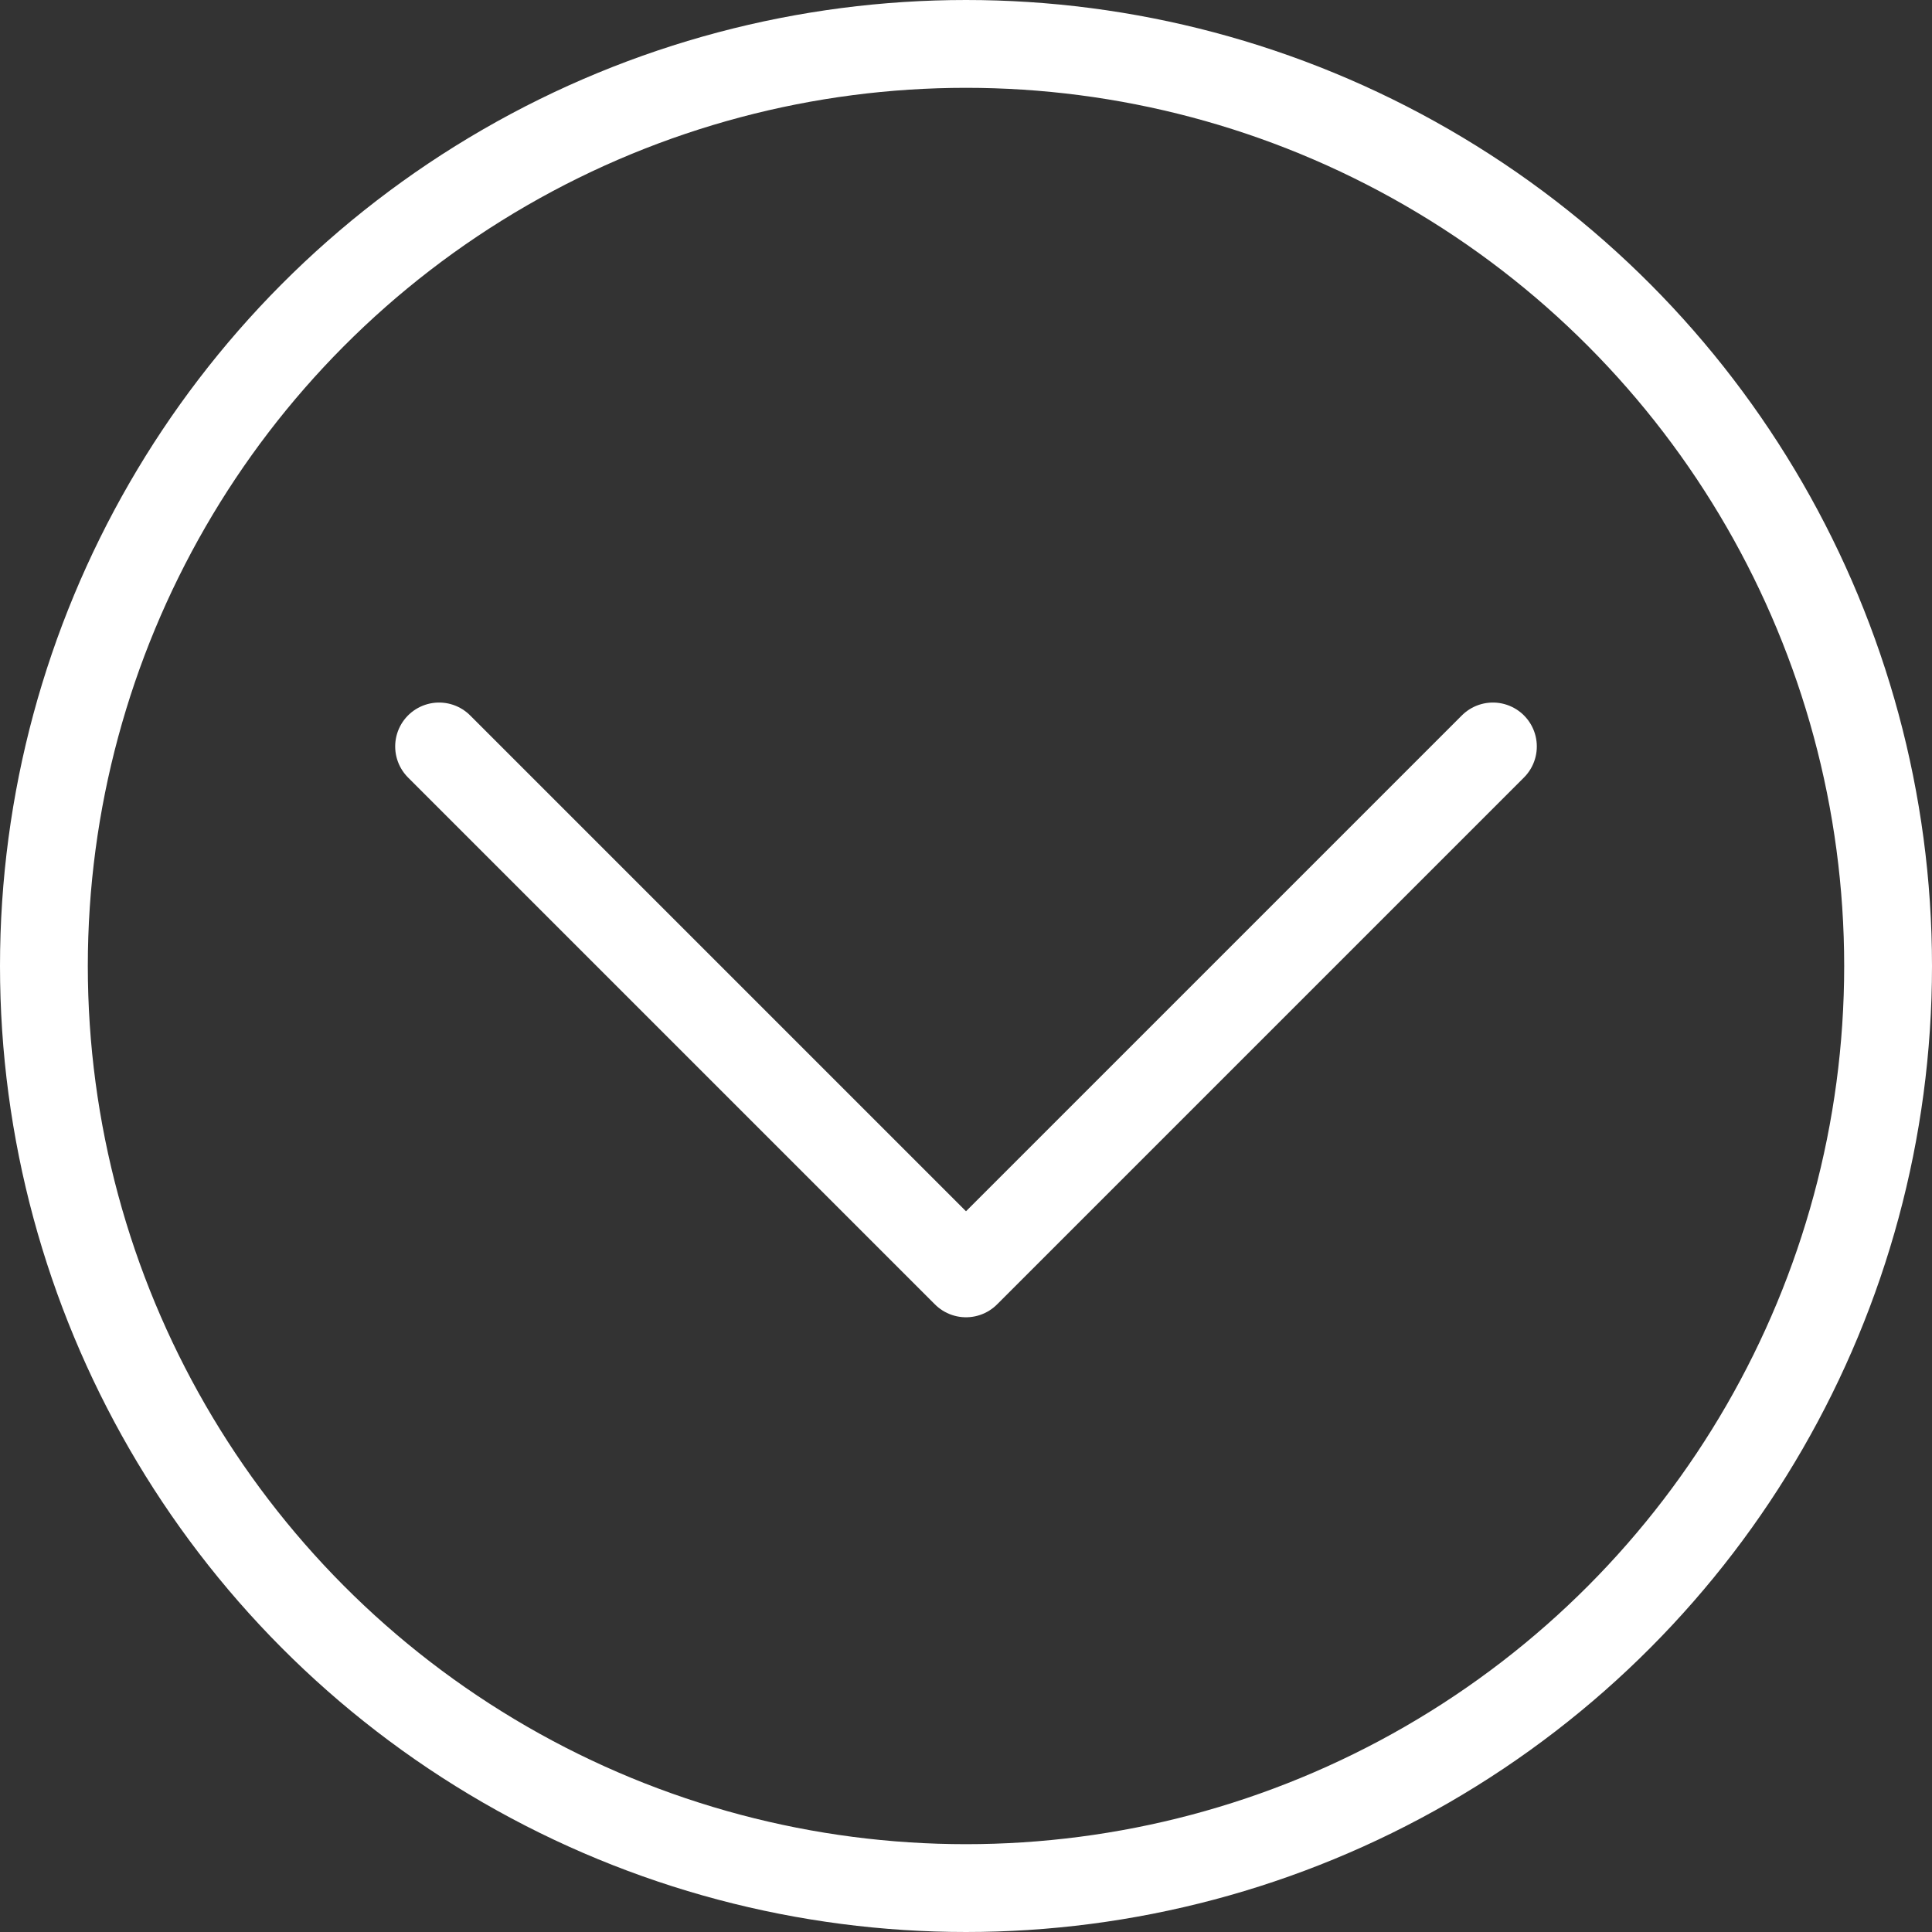
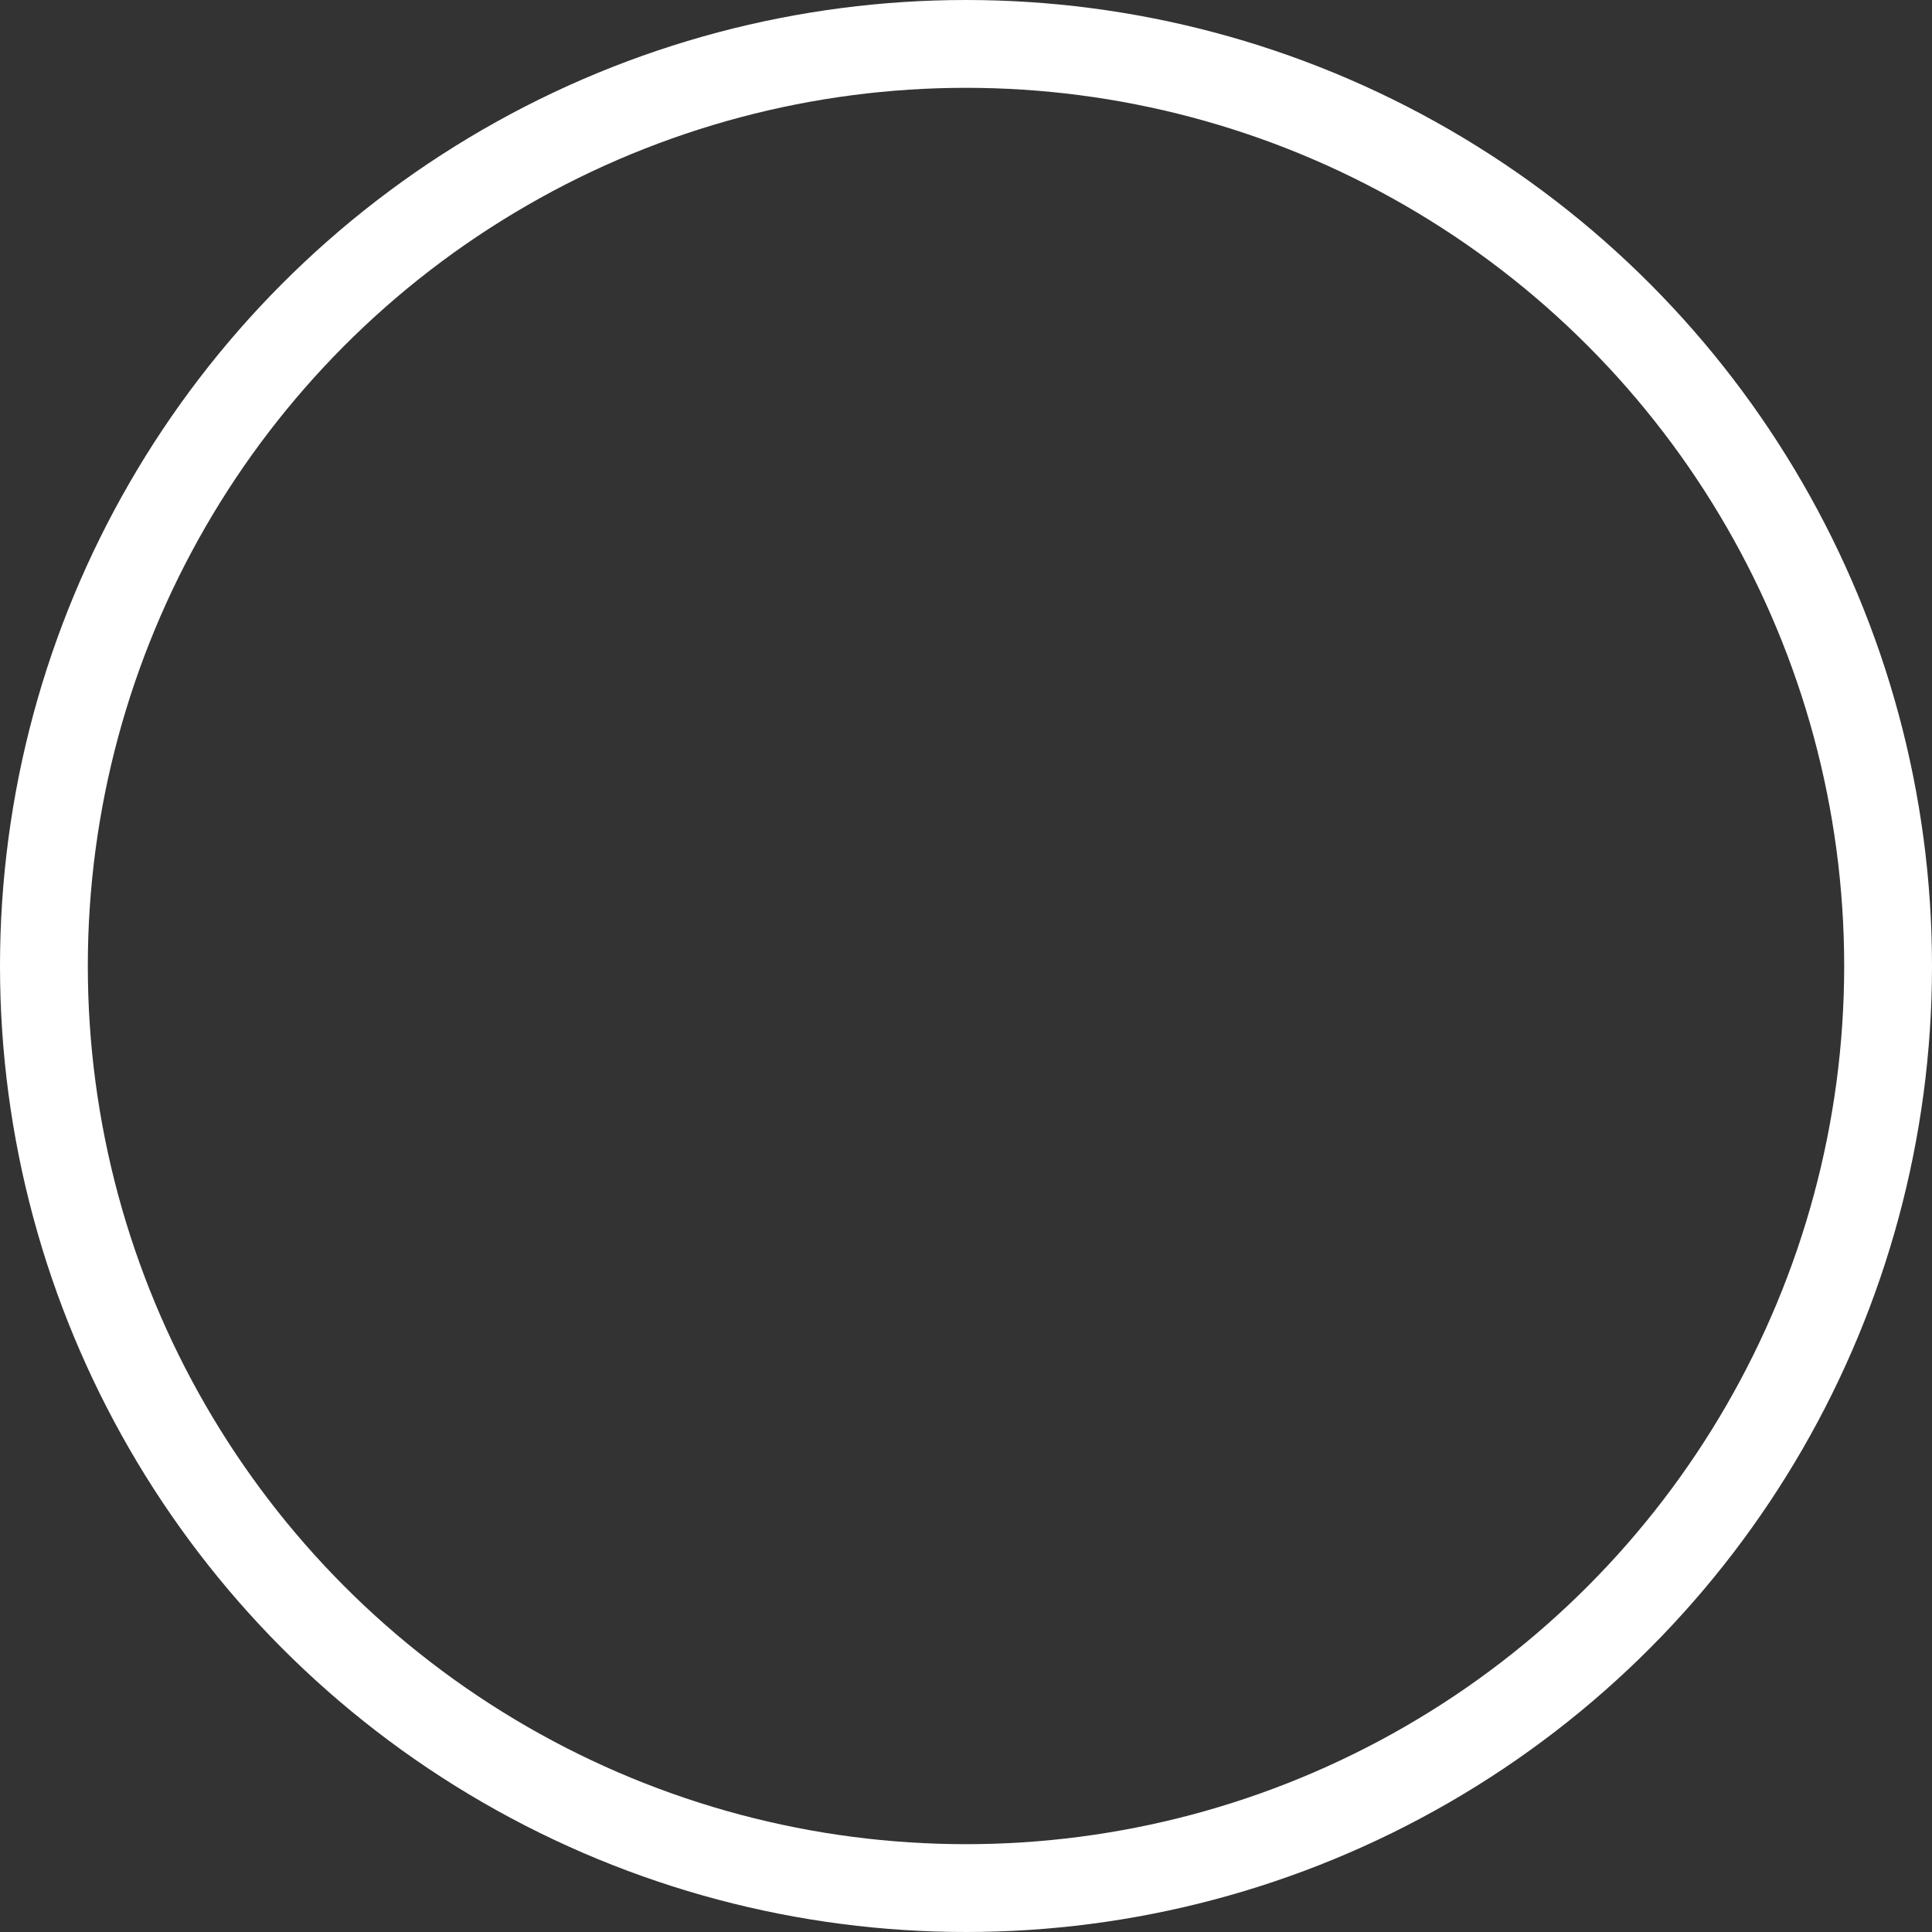
<svg xmlns="http://www.w3.org/2000/svg" width="44" height="44" viewBox="0 0 44 44" fill="none">
  <rect x="0" y="0" width="44" height="44" fill="#333333" stroke="none" />
-   <path d="M10 17L22 29L28 23L34 17" stroke="white" stroke-width="2" stroke-linecap="round" stroke-linejoin="round" />
  <circle cx="22" cy="22" r="21" stroke="white" stroke-width="2" />
</svg>